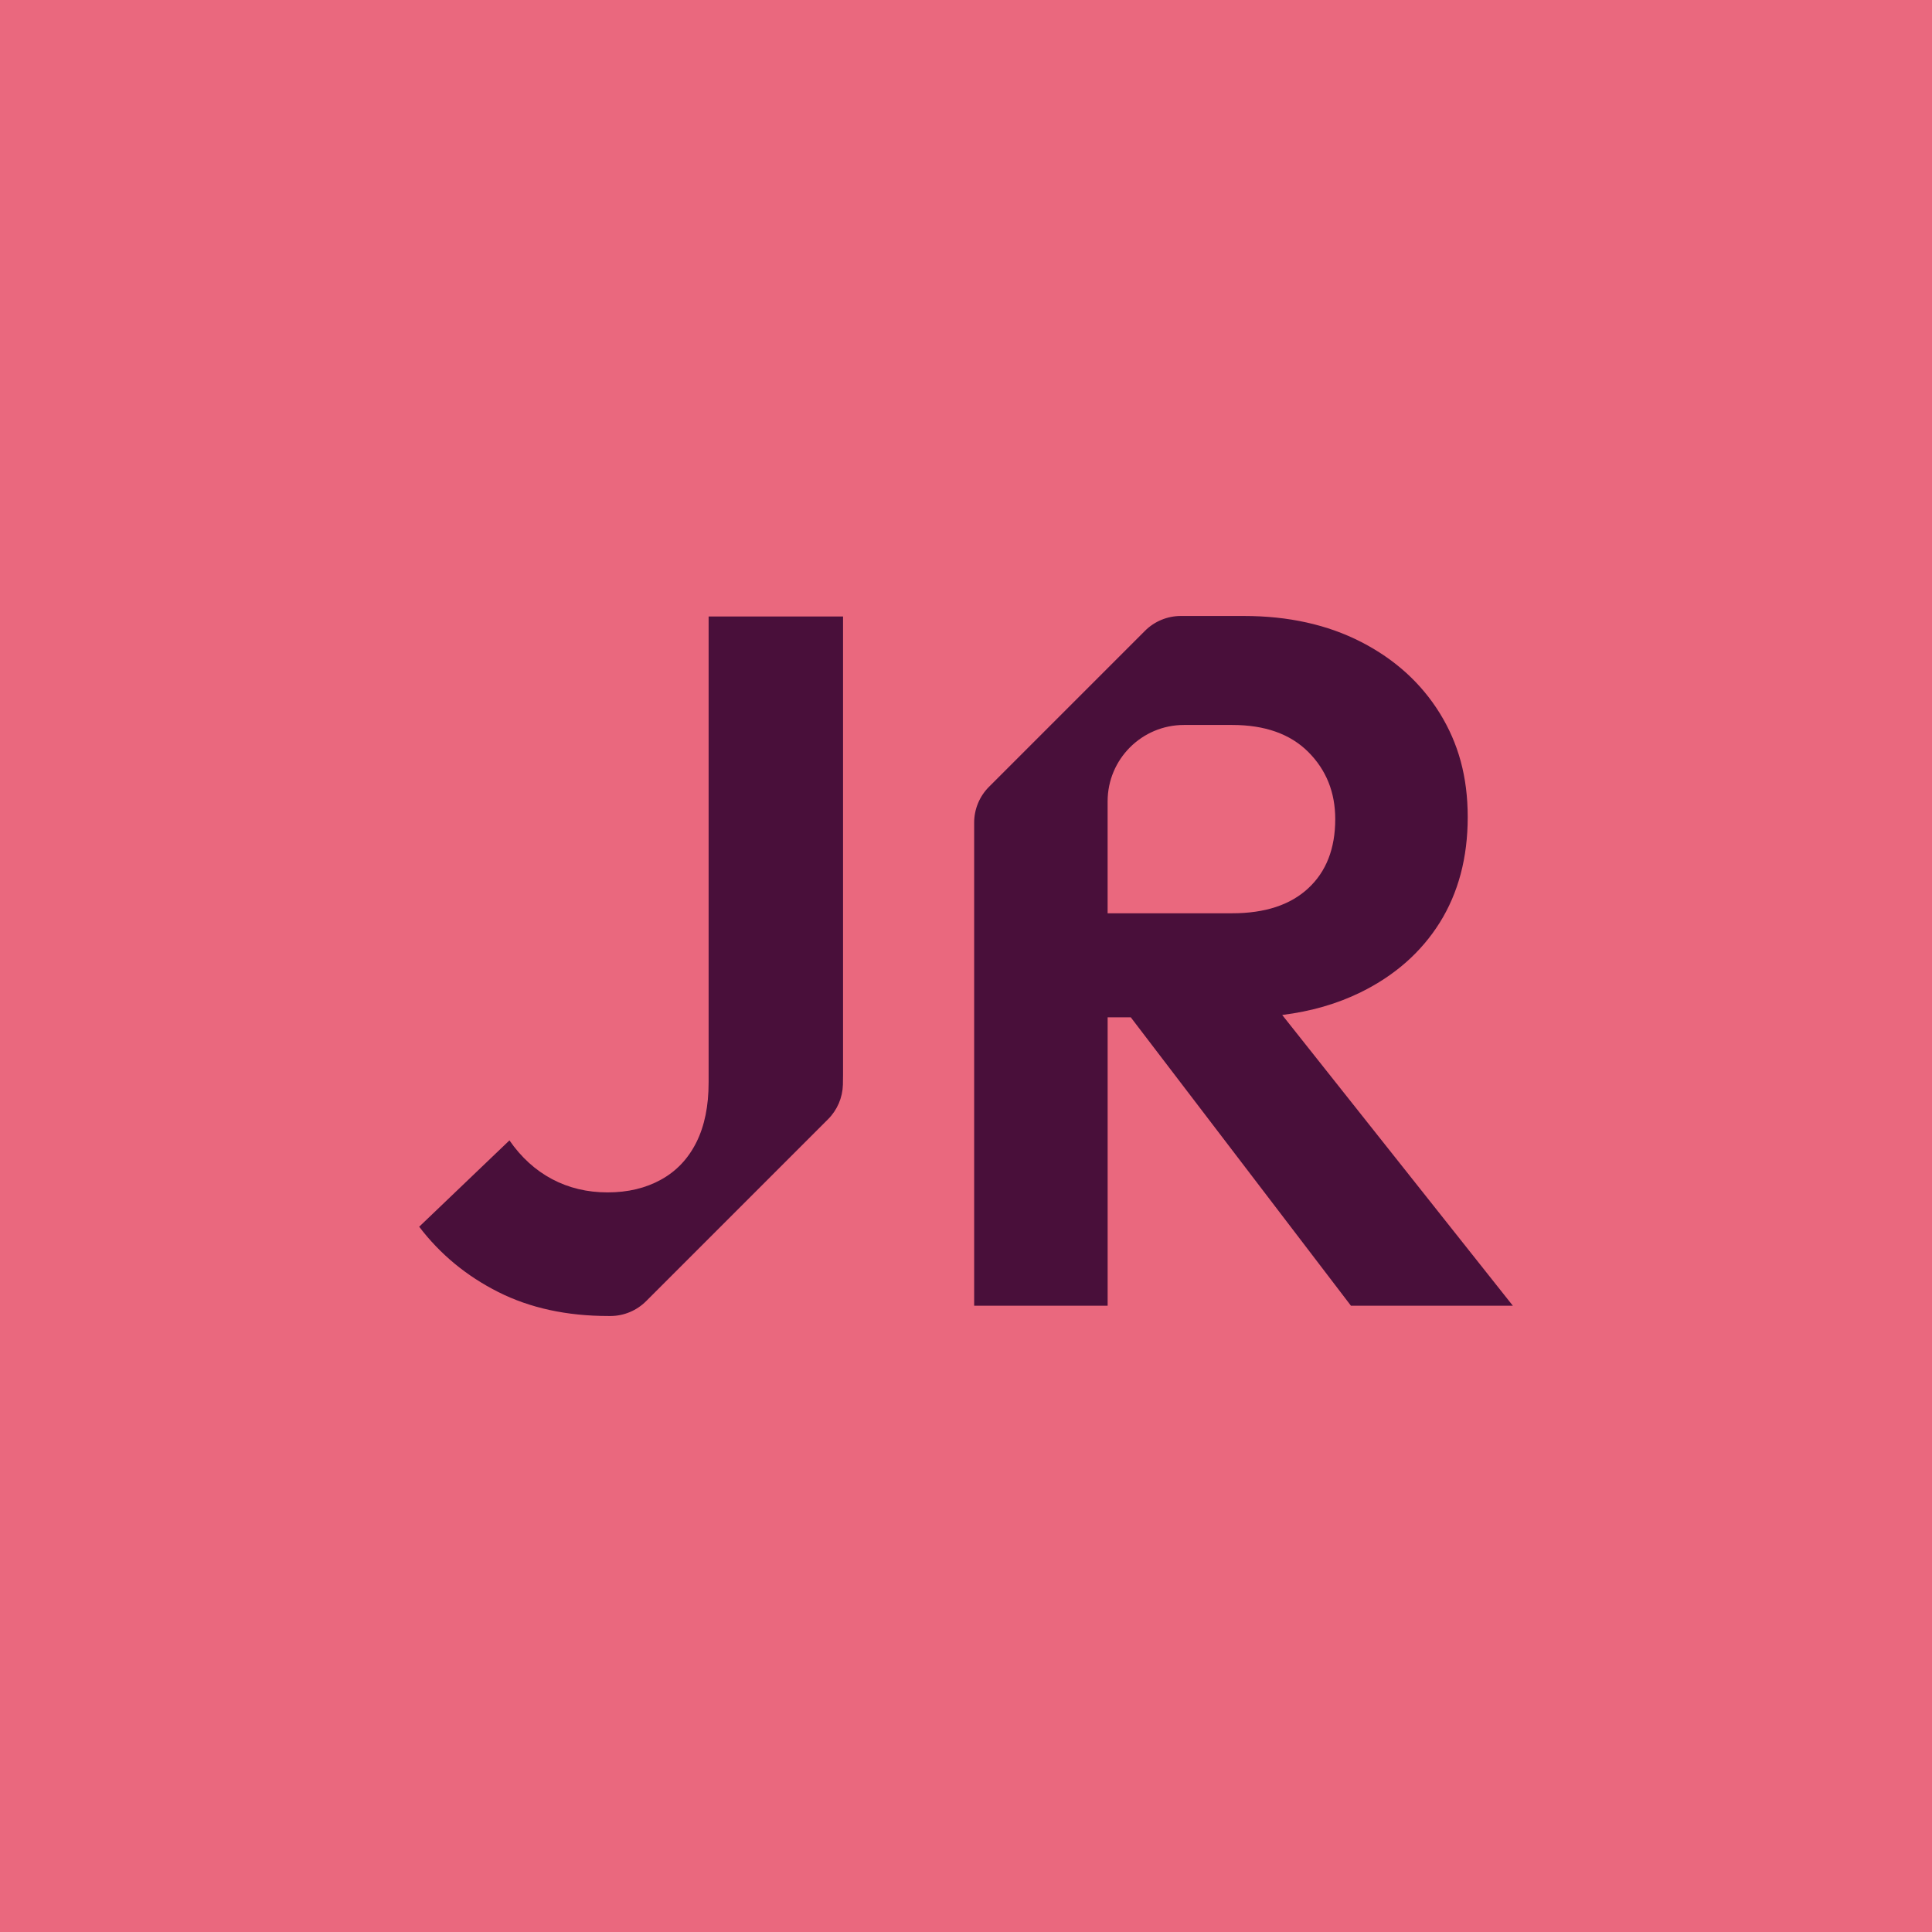
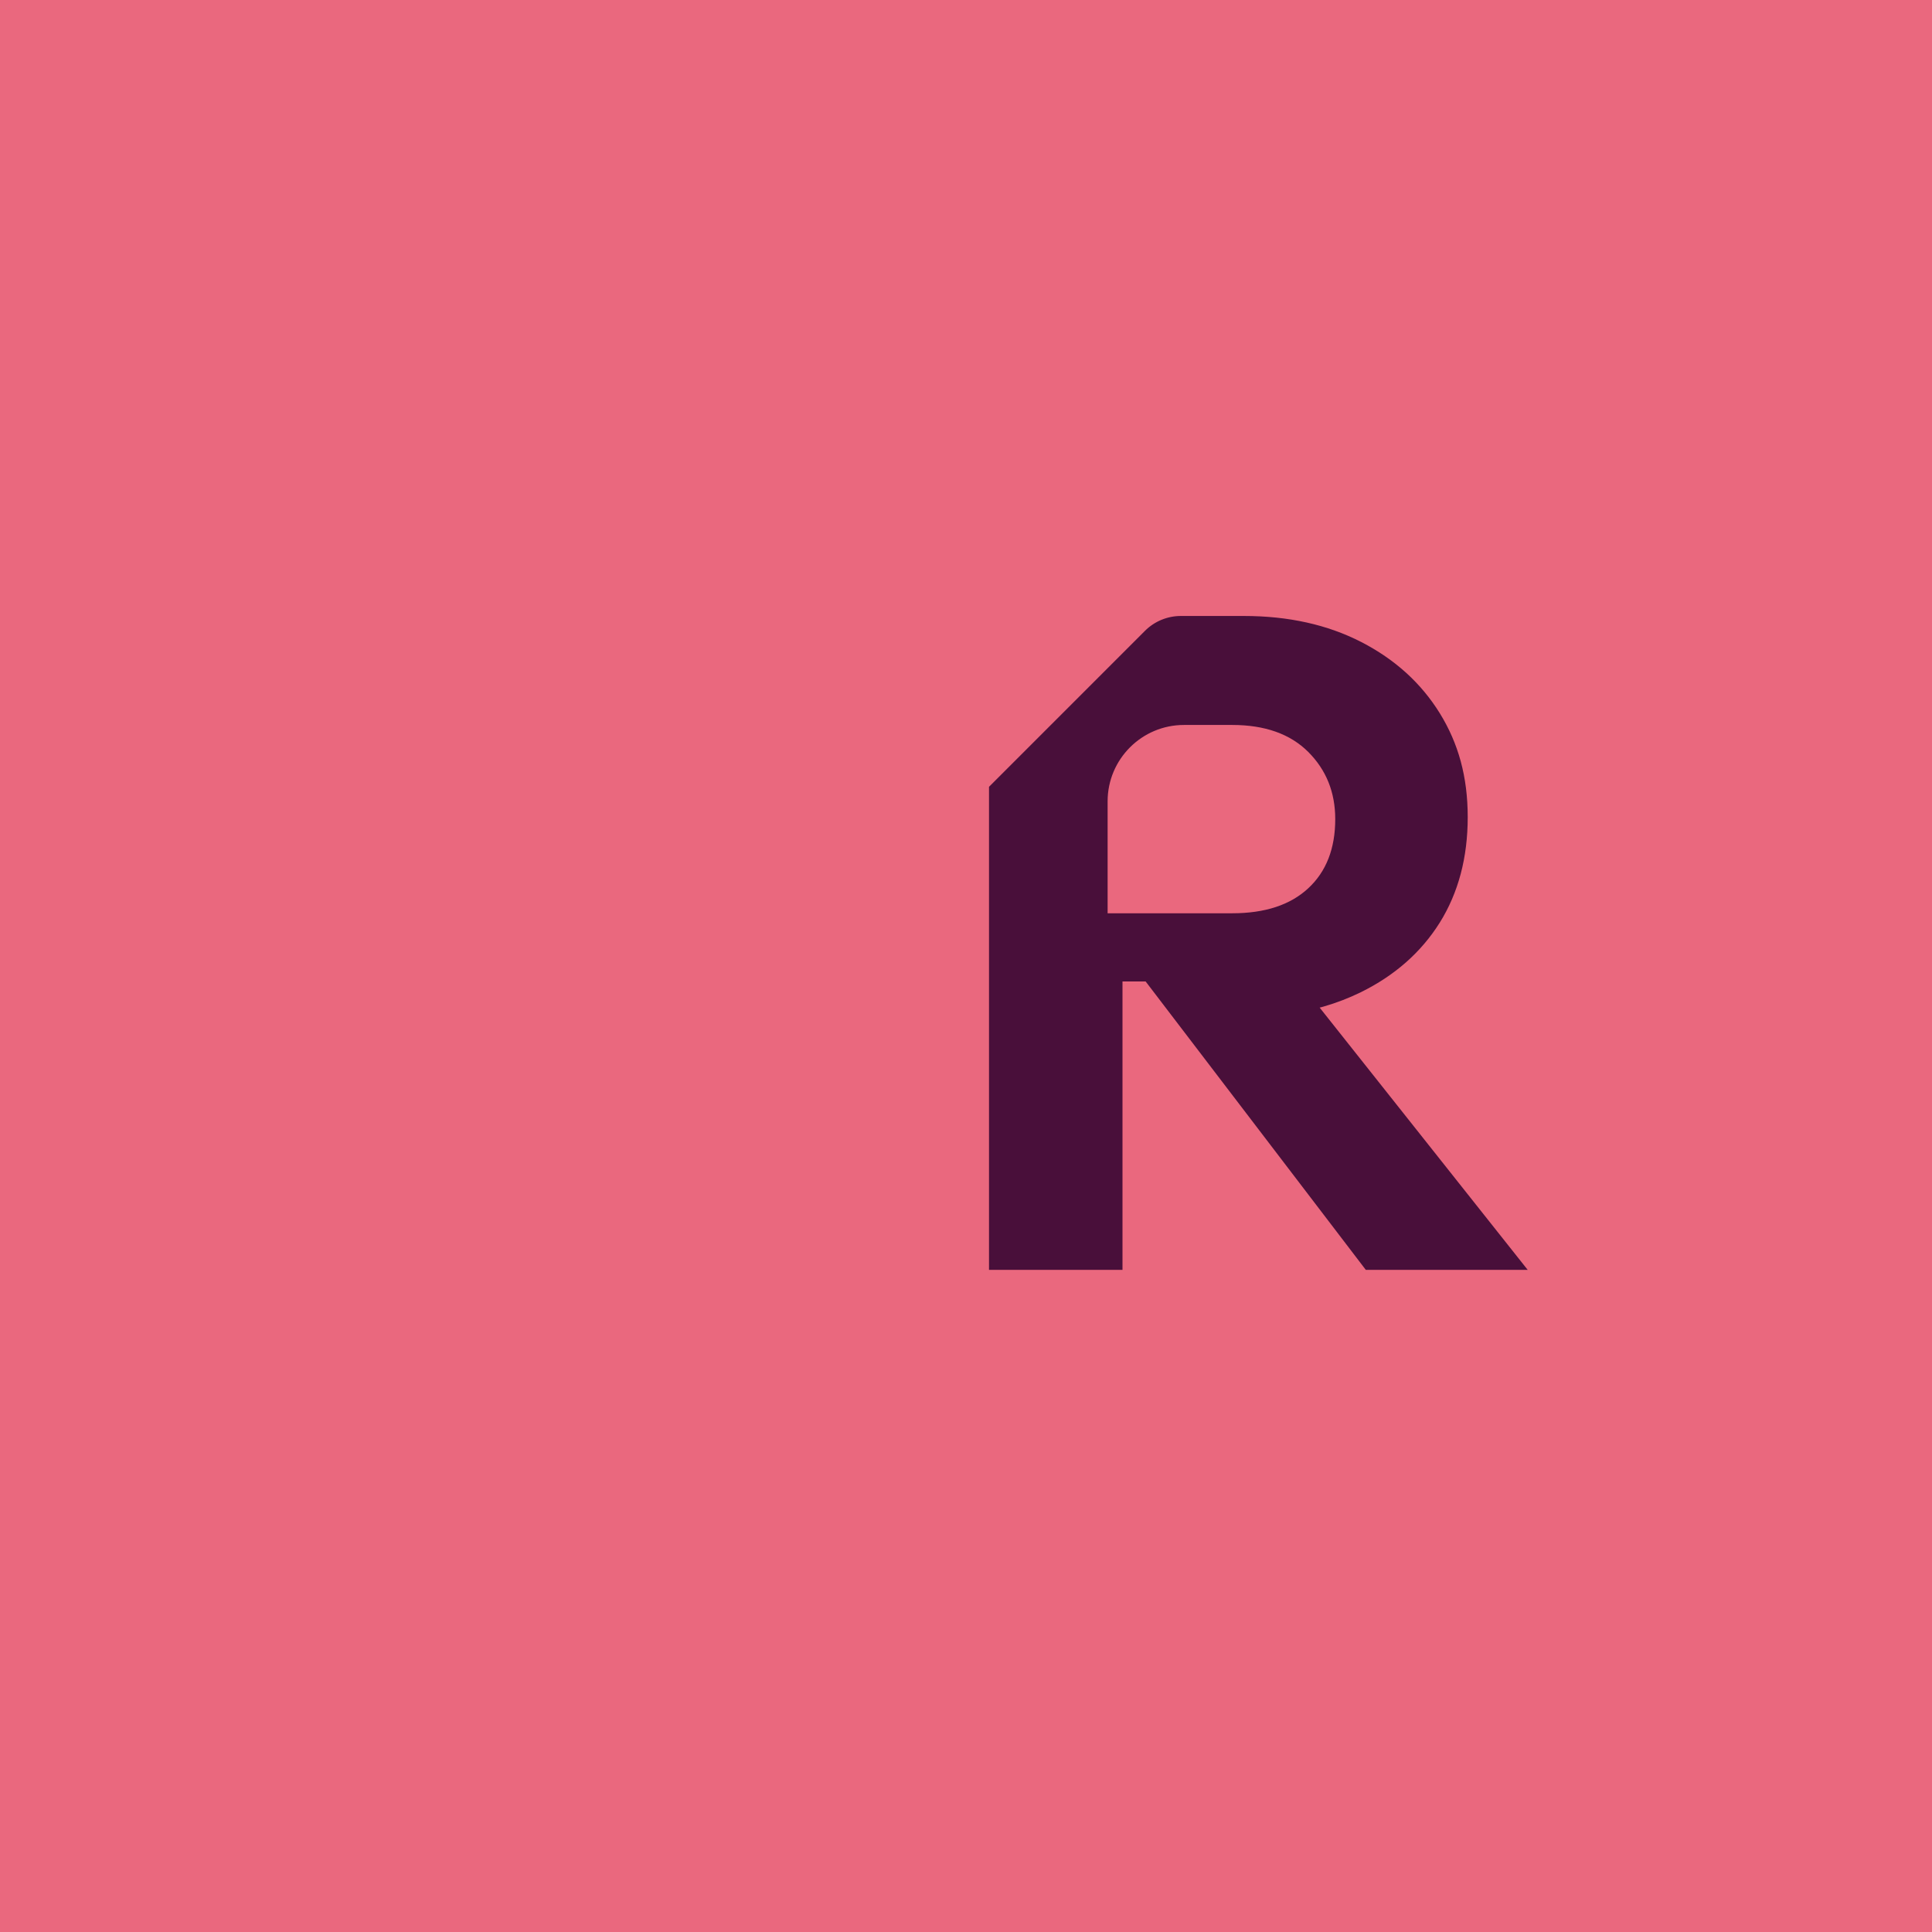
<svg xmlns="http://www.w3.org/2000/svg" id="Layer_1" data-name="Layer 1" viewBox="0 0 1000 1000">
  <defs>
    <style>
      .cls-1 {
        fill: #490f3a;
      }

      .cls-1, .cls-2 {
        stroke-width: 0px;
      }

      .cls-2 {
        fill: #ea687e;
      }
    </style>
  </defs>
  <rect class="cls-2" width="1000" height="1000" />
-   <path class="cls-1" d="M366.78,319.08v241.22c0,12.19-2.11,22.52-6.35,30.99-4.24,8.47-10.33,14.9-18.28,19.29-7.95,4.4-17.18,6.6-27.68,6.6s-20.05-2.28-28.69-6.85c-8.62-4.58-16-11.26-22.09-20.07l-46.72,44.69c10.84,14.23,24.46,25.49,40.88,33.77,16.42,8.29,35.46,12.44,57.13,12.44.38,0,.75,0,1.13,0,6.88-.04,13.46-2.83,18.33-7.69l94.16-94.16c4.75-4.75,7.5-11.14,7.69-17.86.05-1.72.07-3.45.07-5.2v-237.16h-69.57Z" />
-   <path class="cls-1" d="M663.65,525.35c14.94-1.86,28.45-5.76,40.66-11.75,17.59-8.65,31.24-20.66,40.9-36.04,9.62-15.43,14.48-33.63,14.48-54.61s-4.86-38.25-14.48-53.82c-9.66-15.58-23.19-27.85-40.63-36.83-17.43-8.95-37.67-13.47-60.7-13.47h-32.69c-6.96,0-13.64,2.77-18.56,7.69l-80.72,80.73c-4.92,4.92-7.69,11.6-7.69,18.56v250.02h69.09v-149.28h11.97l113.96,149.28h83.8l-119.38-150.49ZM573.3,472.71v-57.93c0-21.84,17.71-39.54,39.53-39.54h24.98c16.89,0,30.02,4.66,39.33,13.95,9.32,9.32,13.98,20.92,13.98,34.79,0,15.22-4.66,27.17-13.98,35.8-9.32,8.65-22.44,12.93-39.33,12.93h-64.51Z" />
+   <path class="cls-1" d="M663.65,525.35c14.94-1.86,28.45-5.76,40.66-11.75,17.59-8.65,31.24-20.66,40.9-36.04,9.62-15.43,14.48-33.63,14.48-54.61s-4.86-38.25-14.48-53.82c-9.66-15.58-23.19-27.85-40.63-36.83-17.43-8.95-37.67-13.47-60.7-13.47h-32.69c-6.96,0-13.64,2.77-18.56,7.69l-80.72,80.73v250.02h69.09v-149.28h11.97l113.96,149.28h83.8l-119.38-150.49ZM573.3,472.71v-57.93c0-21.84,17.71-39.54,39.53-39.54h24.98c16.89,0,30.02,4.66,39.33,13.95,9.32,9.32,13.98,20.92,13.98,34.79,0,15.22-4.66,27.17-13.98,35.8-9.32,8.65-22.44,12.93-39.33,12.93h-64.51Z" />
</svg>